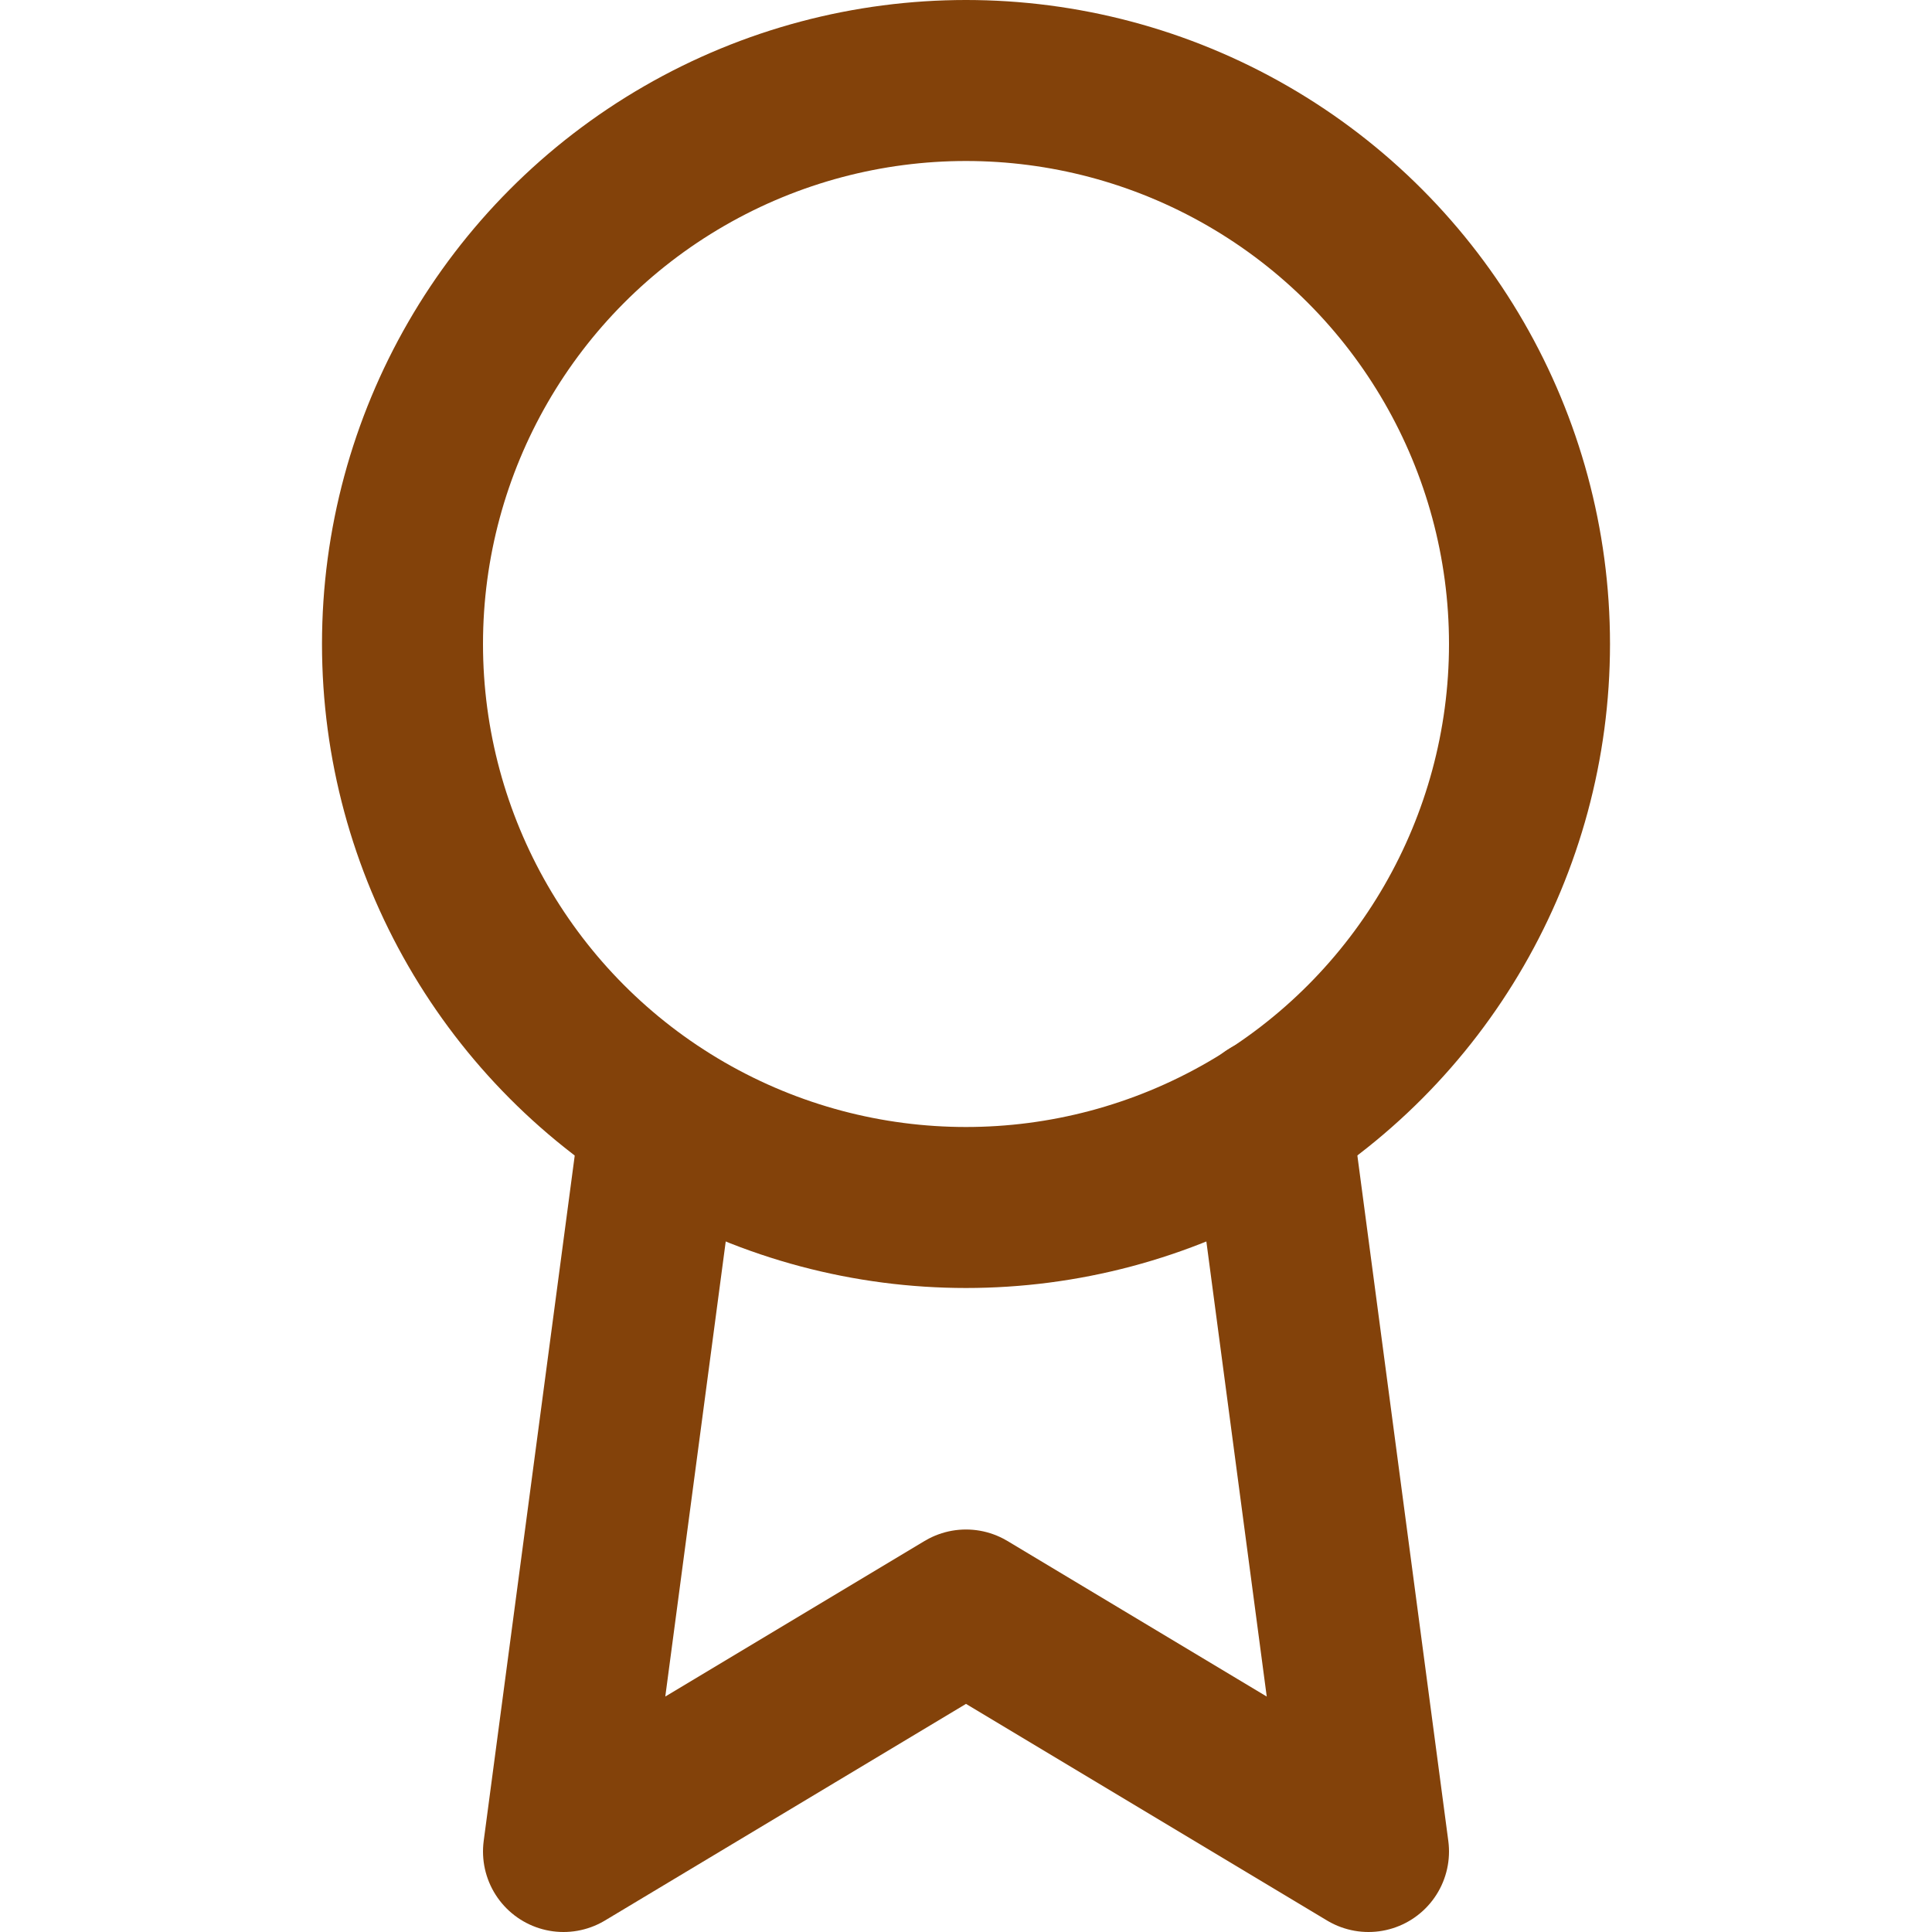
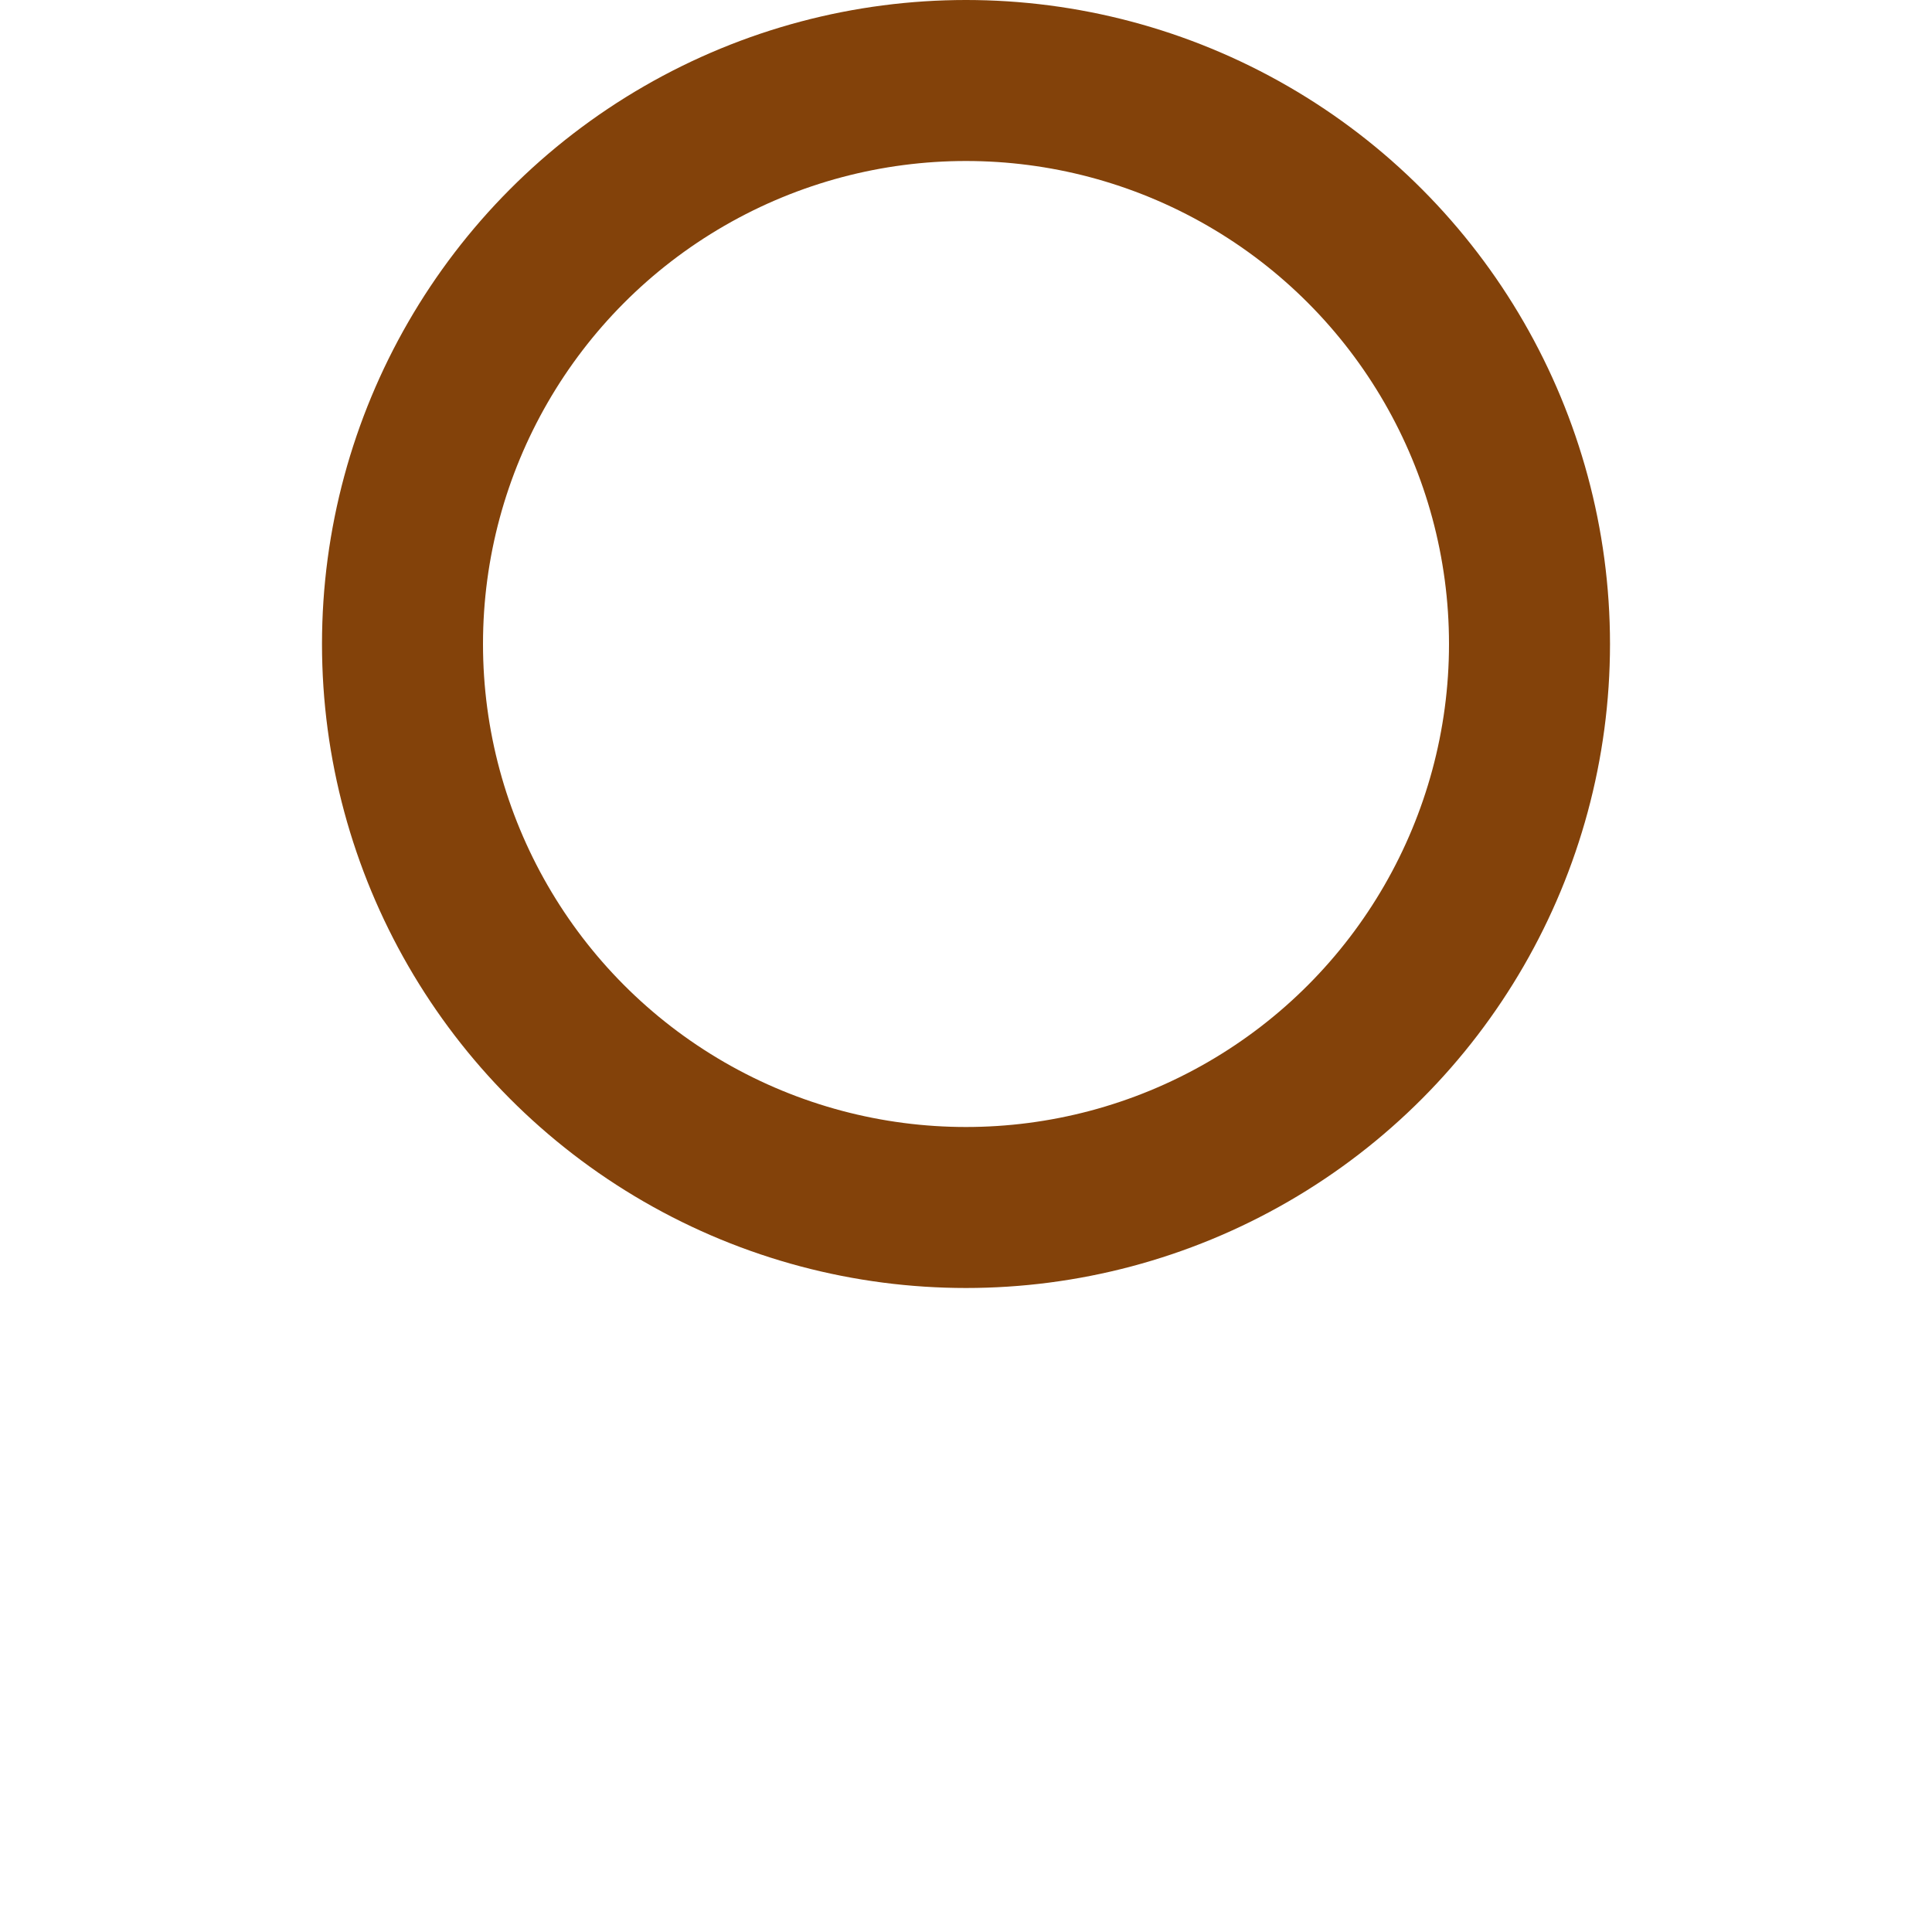
<svg xmlns="http://www.w3.org/2000/svg" width="30" height="30" viewBox="0 0 24 24" fill="none" stroke="rgba(131,66,10,1)" stroke-width="2" stroke-linecap="round" stroke-linejoin="round">
  <circle cx="12" cy="8" r="7" />
-   <polyline points="8.21 13.89 7 23 12 20 17 23 15.79 13.88" />
</svg>